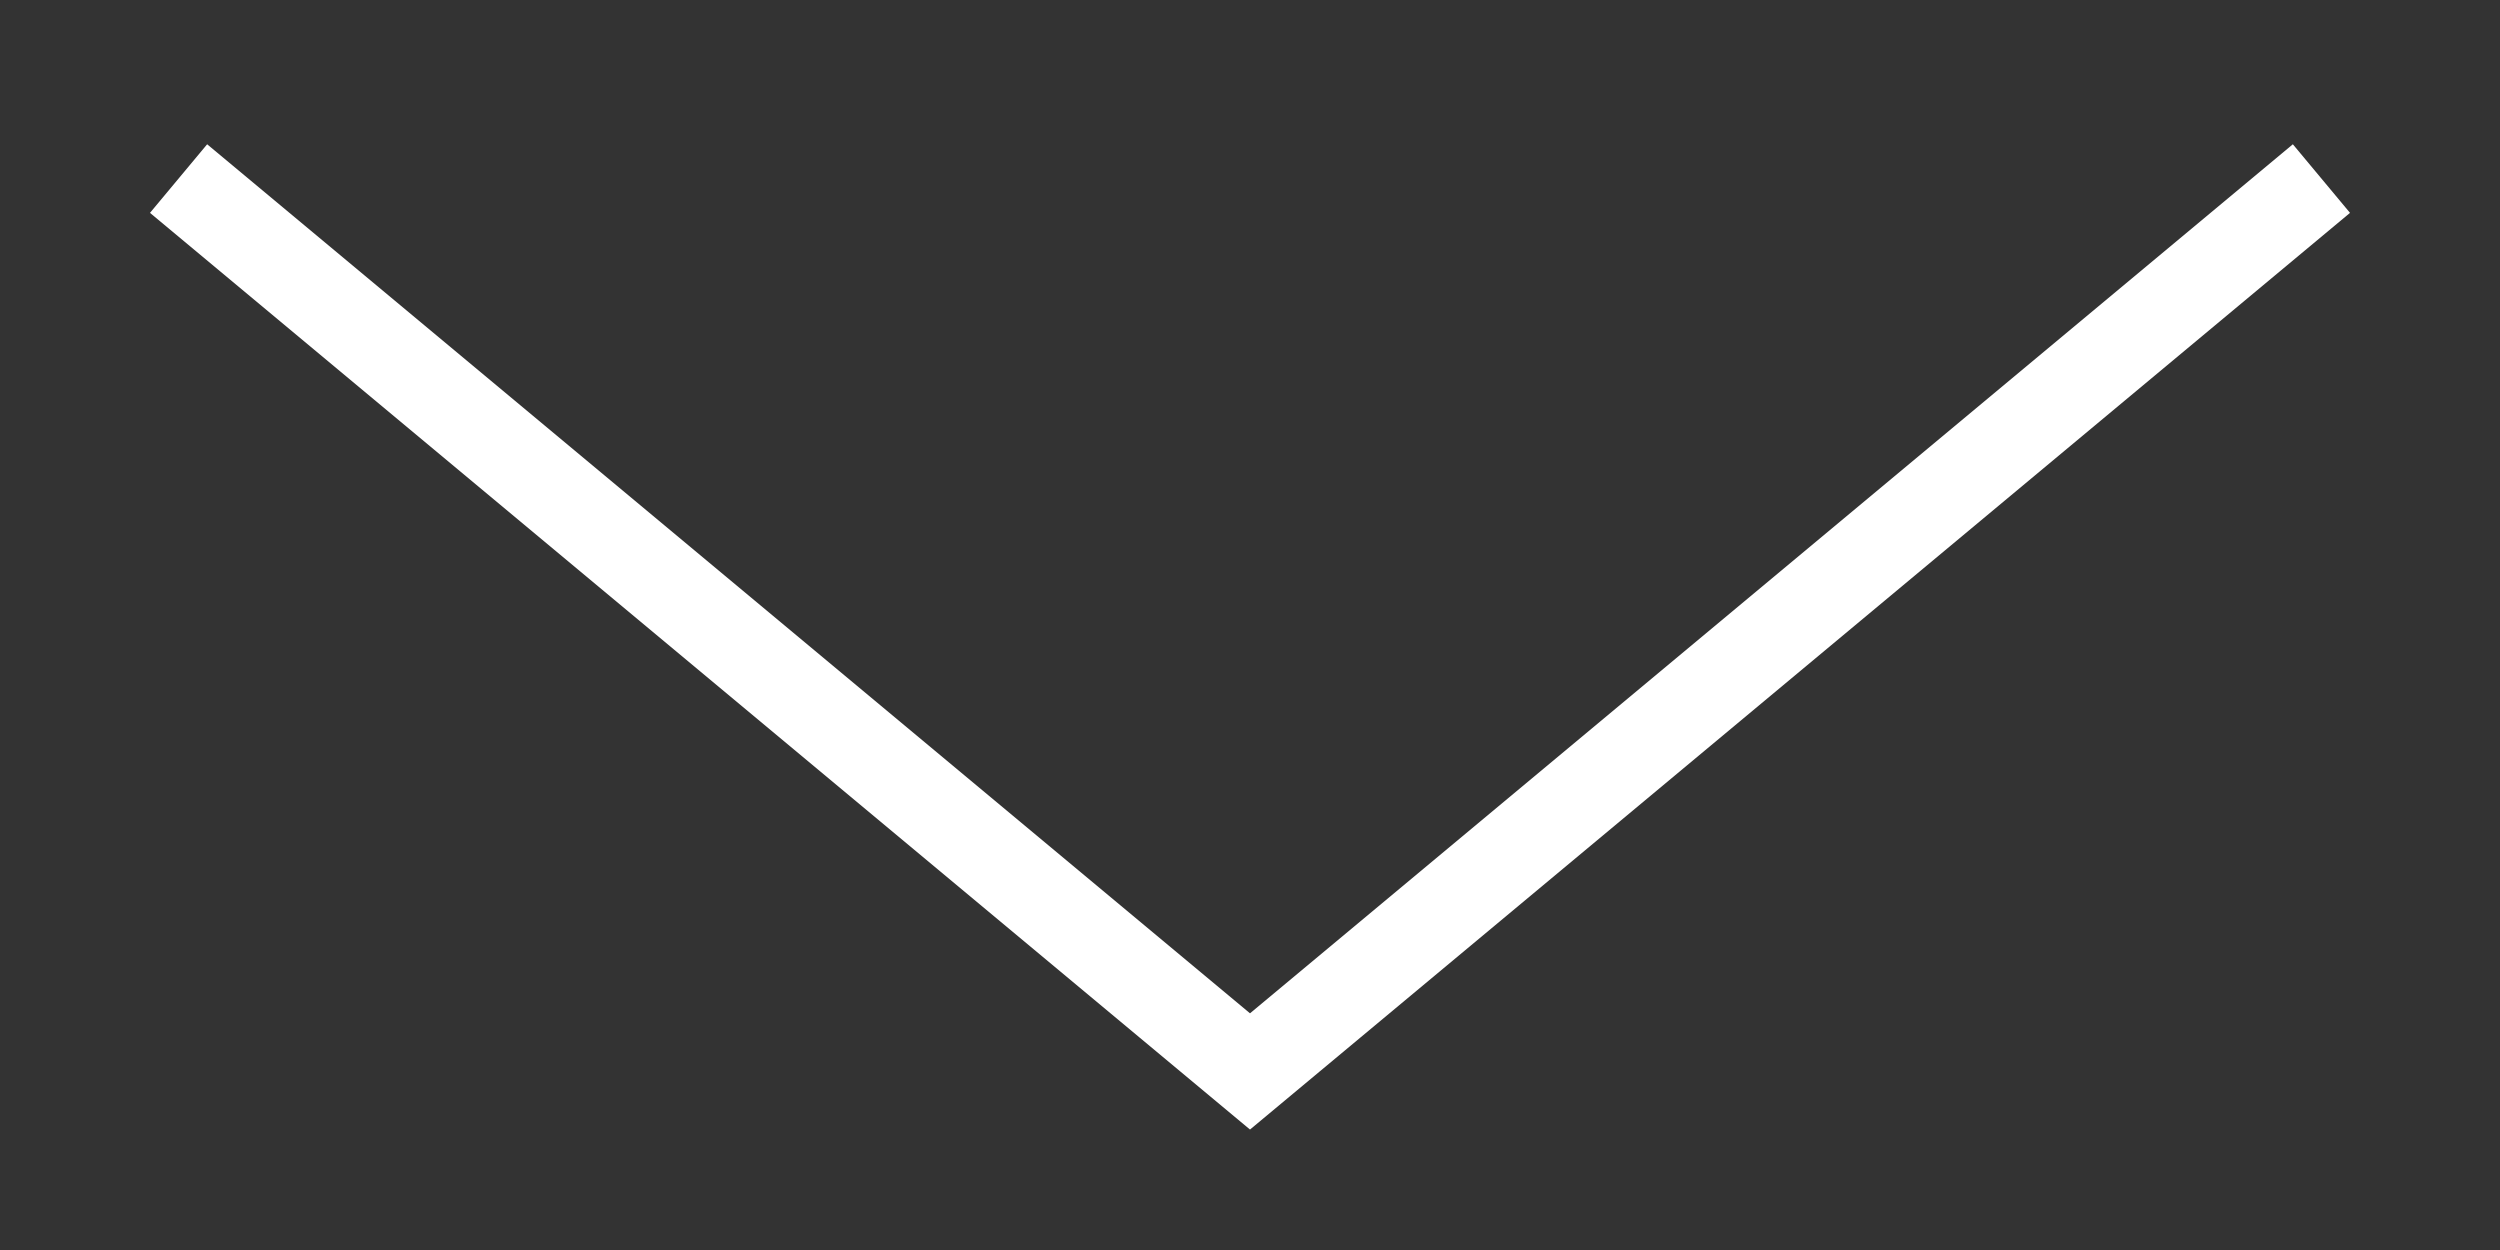
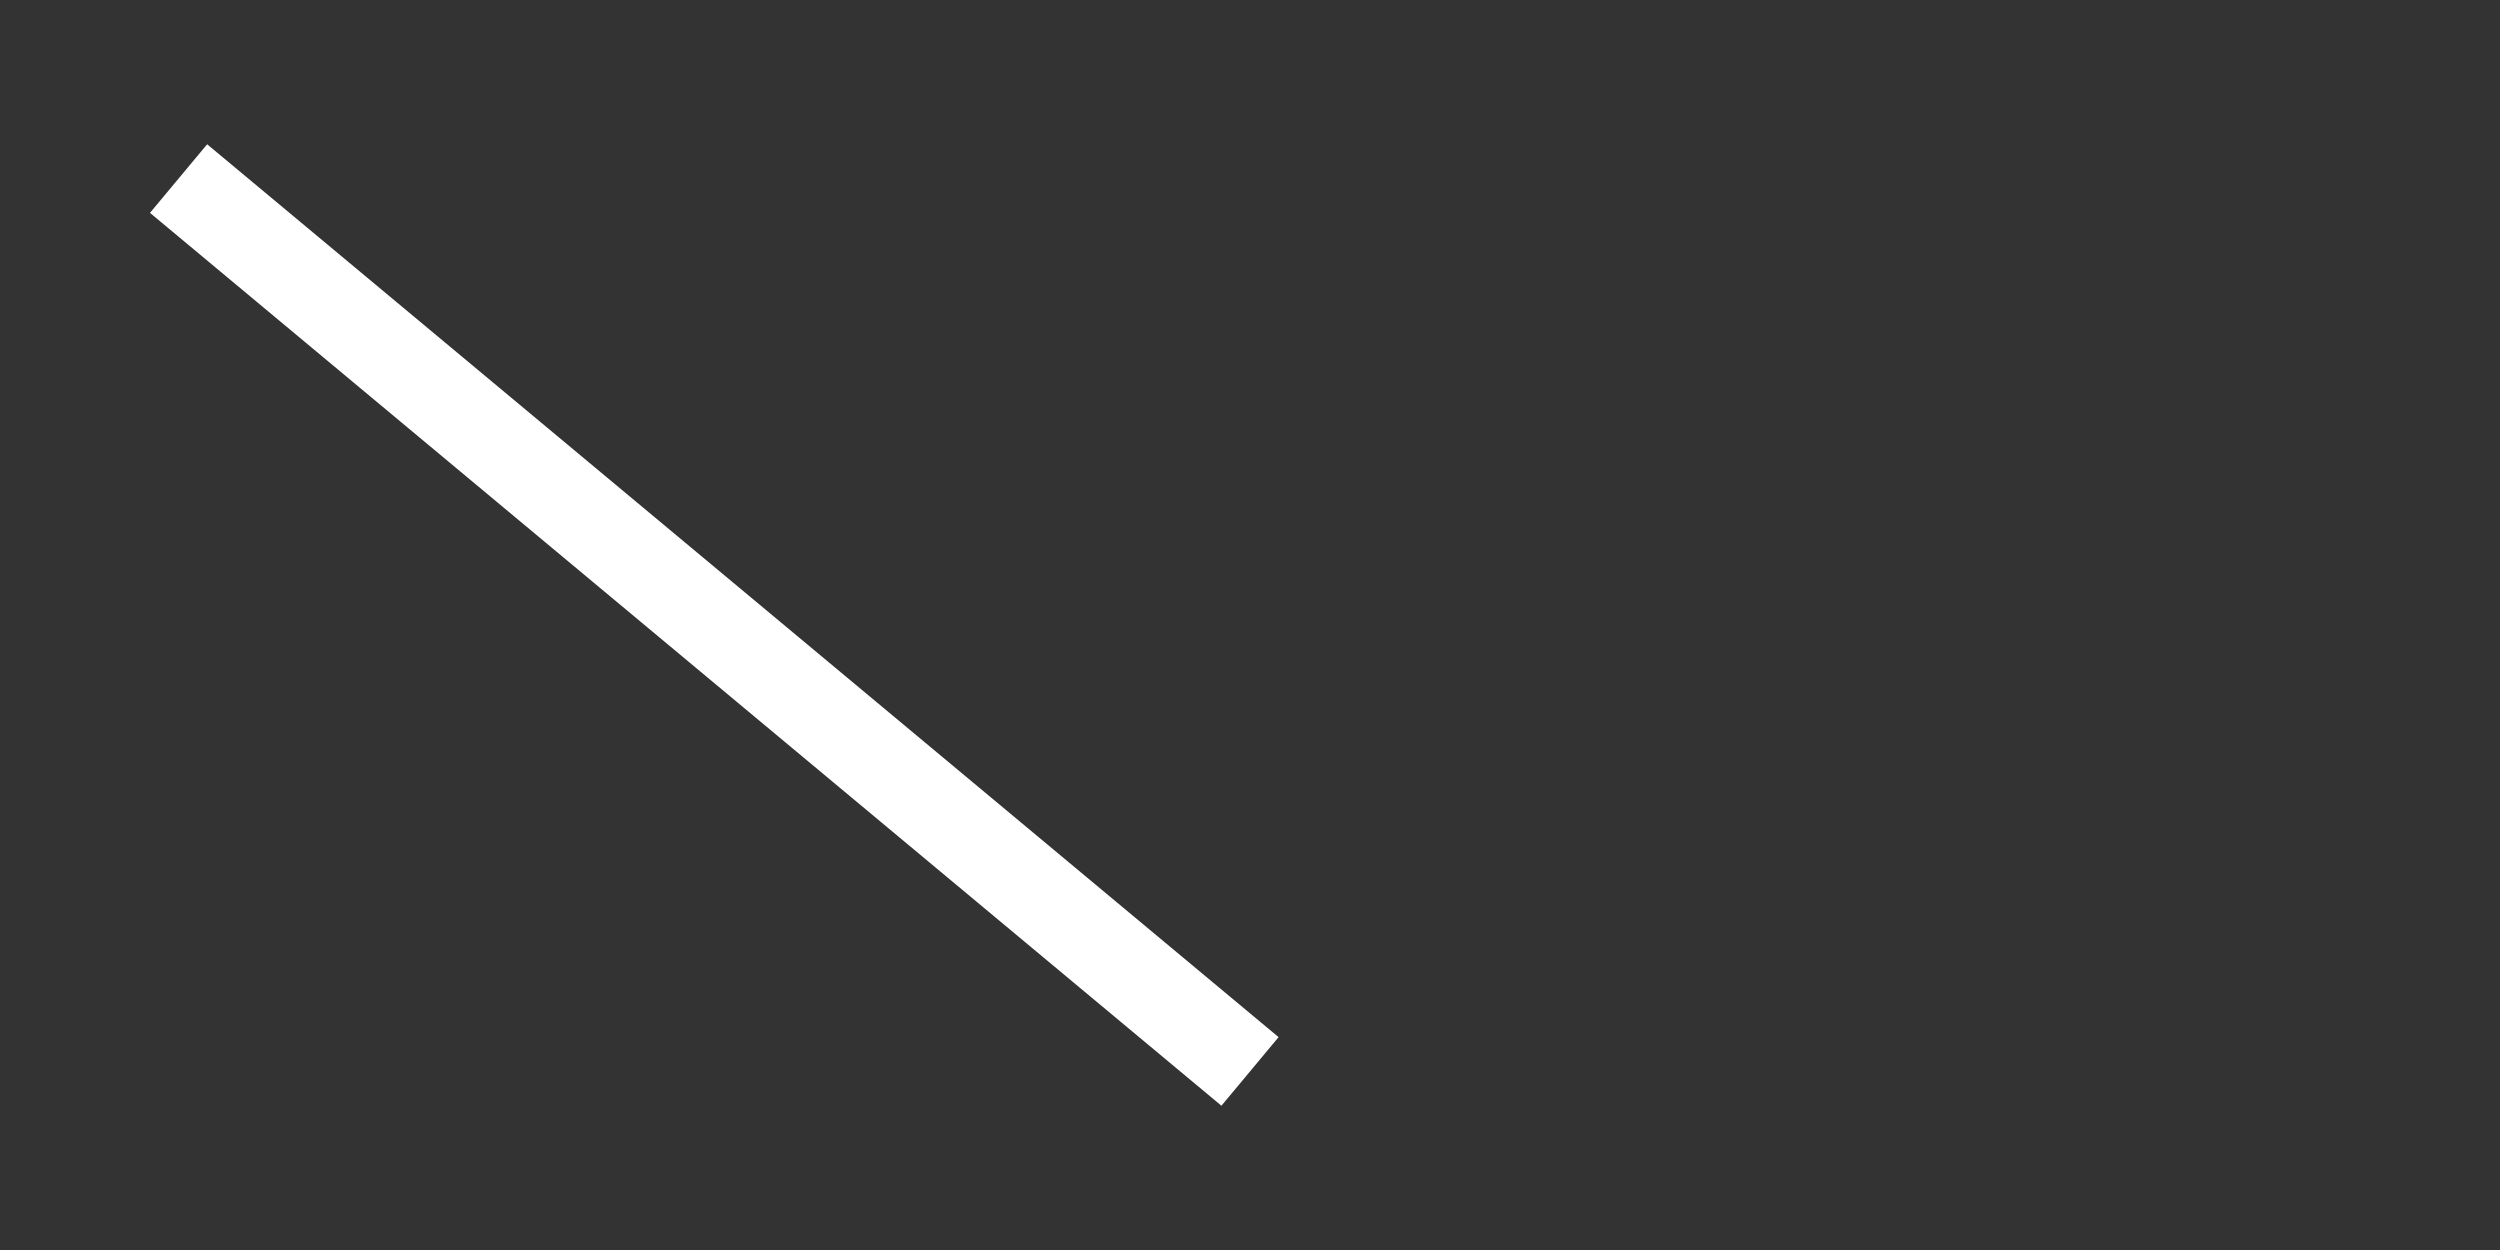
<svg xmlns="http://www.w3.org/2000/svg" width="14" height="7" viewBox="0 0 14 7" fill="none">
  <rect x="0" y="0" width="14" height="7" fill="#333333" stroke="none" />
-   <path d="M1 1L7 6L13 1" stroke="white" stroke-width="0.5" />
+   <path d="M1 1L7 6" stroke="white" stroke-width="0.5" />
</svg>